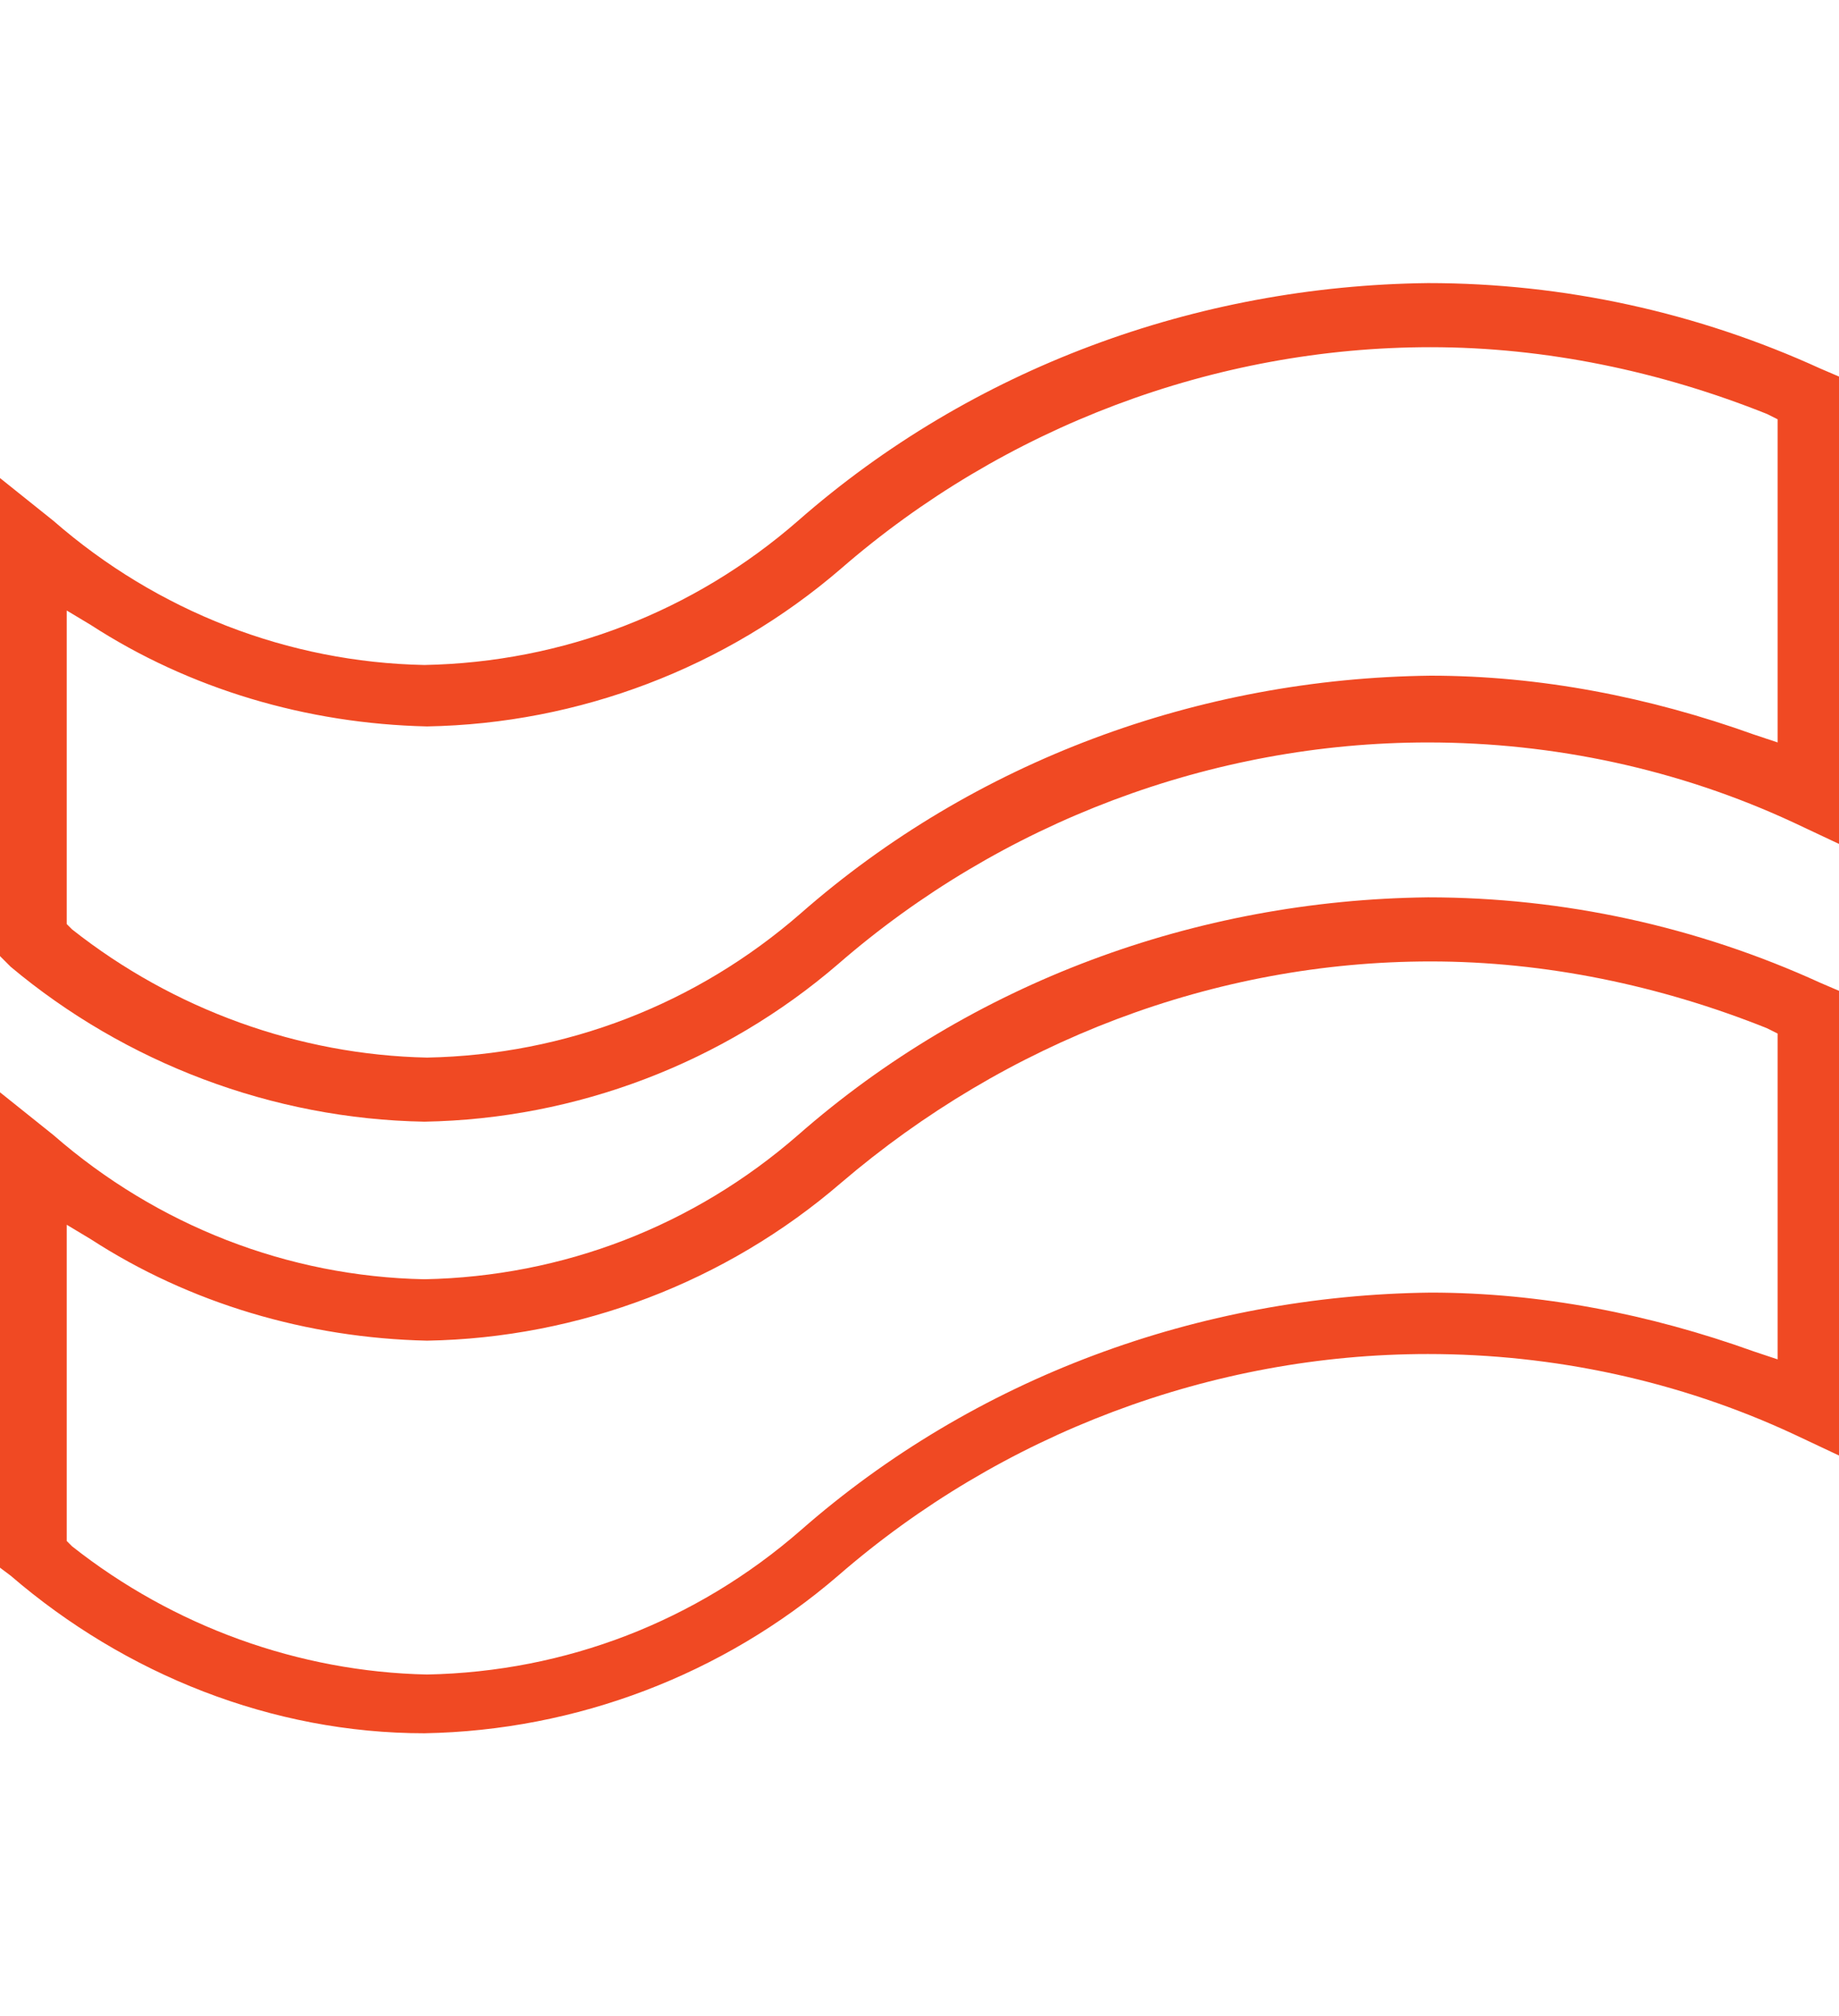
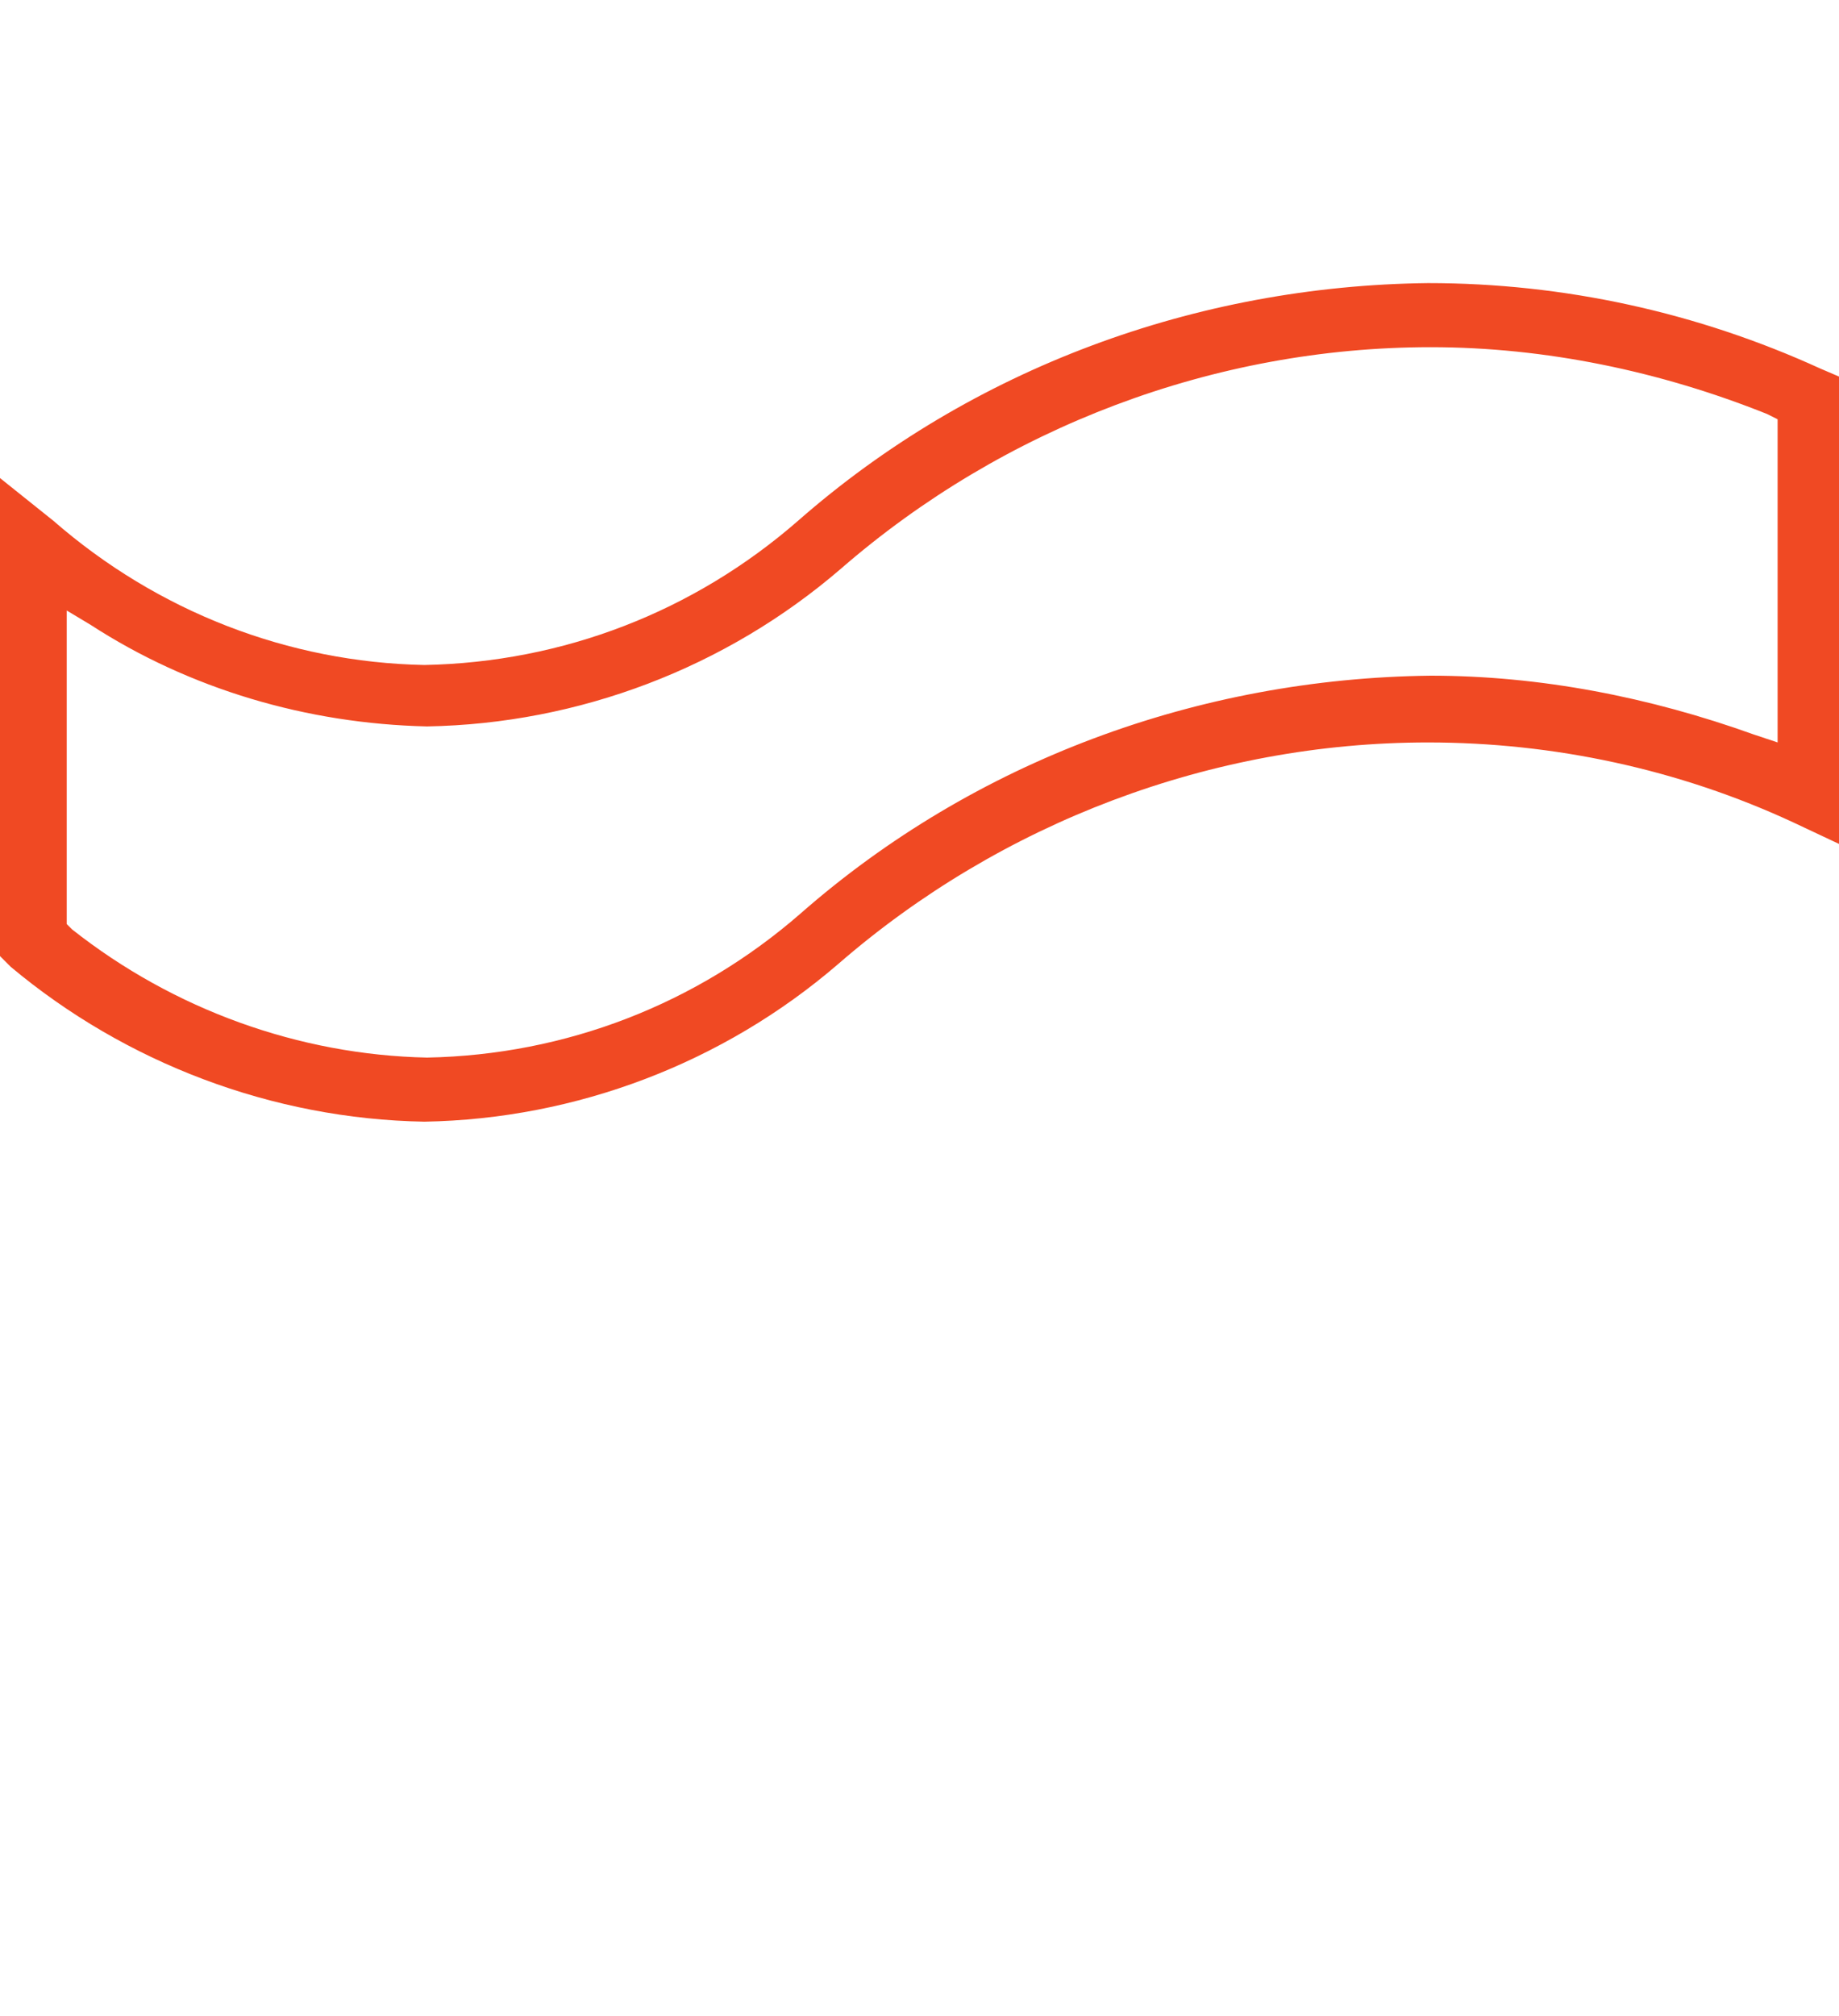
<svg xmlns="http://www.w3.org/2000/svg" version="1.1" id="Layer_1" x="0px" y="0px" viewBox="0 0 68.9 75.5" style="enable-background:new 0 0 68.9 75.5;" xml:space="preserve">
  <style type="text/css">
	.st0{fill:#F04923;}
</style>
  <title>Asset 4</title>
  <g id="Layer_2_1_">
    <g id="Art">
      <path class="st0" d="M15.9,42c5.7-0.1,11.2-2.2,15.5-5.9c6.1-5.3,14-8.3,22.1-8.3c4.7,0,9.4,1,13.7,3l1.7,0.8V14.1l-0.7-0.3    c-4.6-2.1-9.6-3.2-14.7-3.2c-8.7,0.1-17.1,3.2-23.6,8.9c-3.9,3.4-8.8,5.3-14,5.4c-5.1-0.1-10-2-13.9-5.4l-2-1.6v17.9l0.4,0.4    C4.7,39.8,10.2,41.9,15.9,42z M2.4,22.8l1,0.6c3.7,2.4,8.1,3.7,12.6,3.8c5.7-0.1,11.2-2.2,15.5-5.9c6.1-5.3,14-8.3,22.1-8.3    c4.3,0,8.6,0.9,12.6,2.5l0.4,0.2v12.1l-0.9-0.3c-3.9-1.4-8-2.2-12.1-2.2c-8.7,0.1-17.1,3.2-23.6,8.9c-3.9,3.4-8.8,5.3-14,5.4    c-4.8-0.1-9.5-1.8-13.3-4.8l-0.2-0.2V22.8z" />
-       <path class="st0" d="M15.9,64.9c5.7-0.1,11.2-2.2,15.5-5.9c6.1-5.3,14-8.3,22.1-8.3c4.7,0,9.4,1,13.7,3l1.7,0.8V37.1l-0.7-0.3    c-4.6-2.1-9.6-3.2-14.7-3.2c-8.7,0.1-17.1,3.2-23.6,8.9c-3.9,3.4-8.8,5.3-14,5.4c-5.1-0.1-10-2-13.9-5.4l-2-1.6v17.8L0.4,59    C4.7,62.7,10.2,64.9,15.9,64.9z M2.4,45.8l1,0.6c3.7,2.4,8.1,3.7,12.6,3.8c5.7-0.1,11.2-2.2,15.5-5.9c6.2-5.3,14-8.3,22.1-8.3    c4.3,0,8.6,0.9,12.6,2.5l0.4,0.2v12.2l-0.9-0.3c-3.9-1.4-8-2.2-12.1-2.2c-8.7,0.1-17.1,3.2-23.6,8.9c-3.9,3.4-8.8,5.3-14,5.4    c-4.8-0.1-9.5-1.8-13.3-4.8l-0.2-0.2V45.8z" />
    </g>
  </g>
</svg>